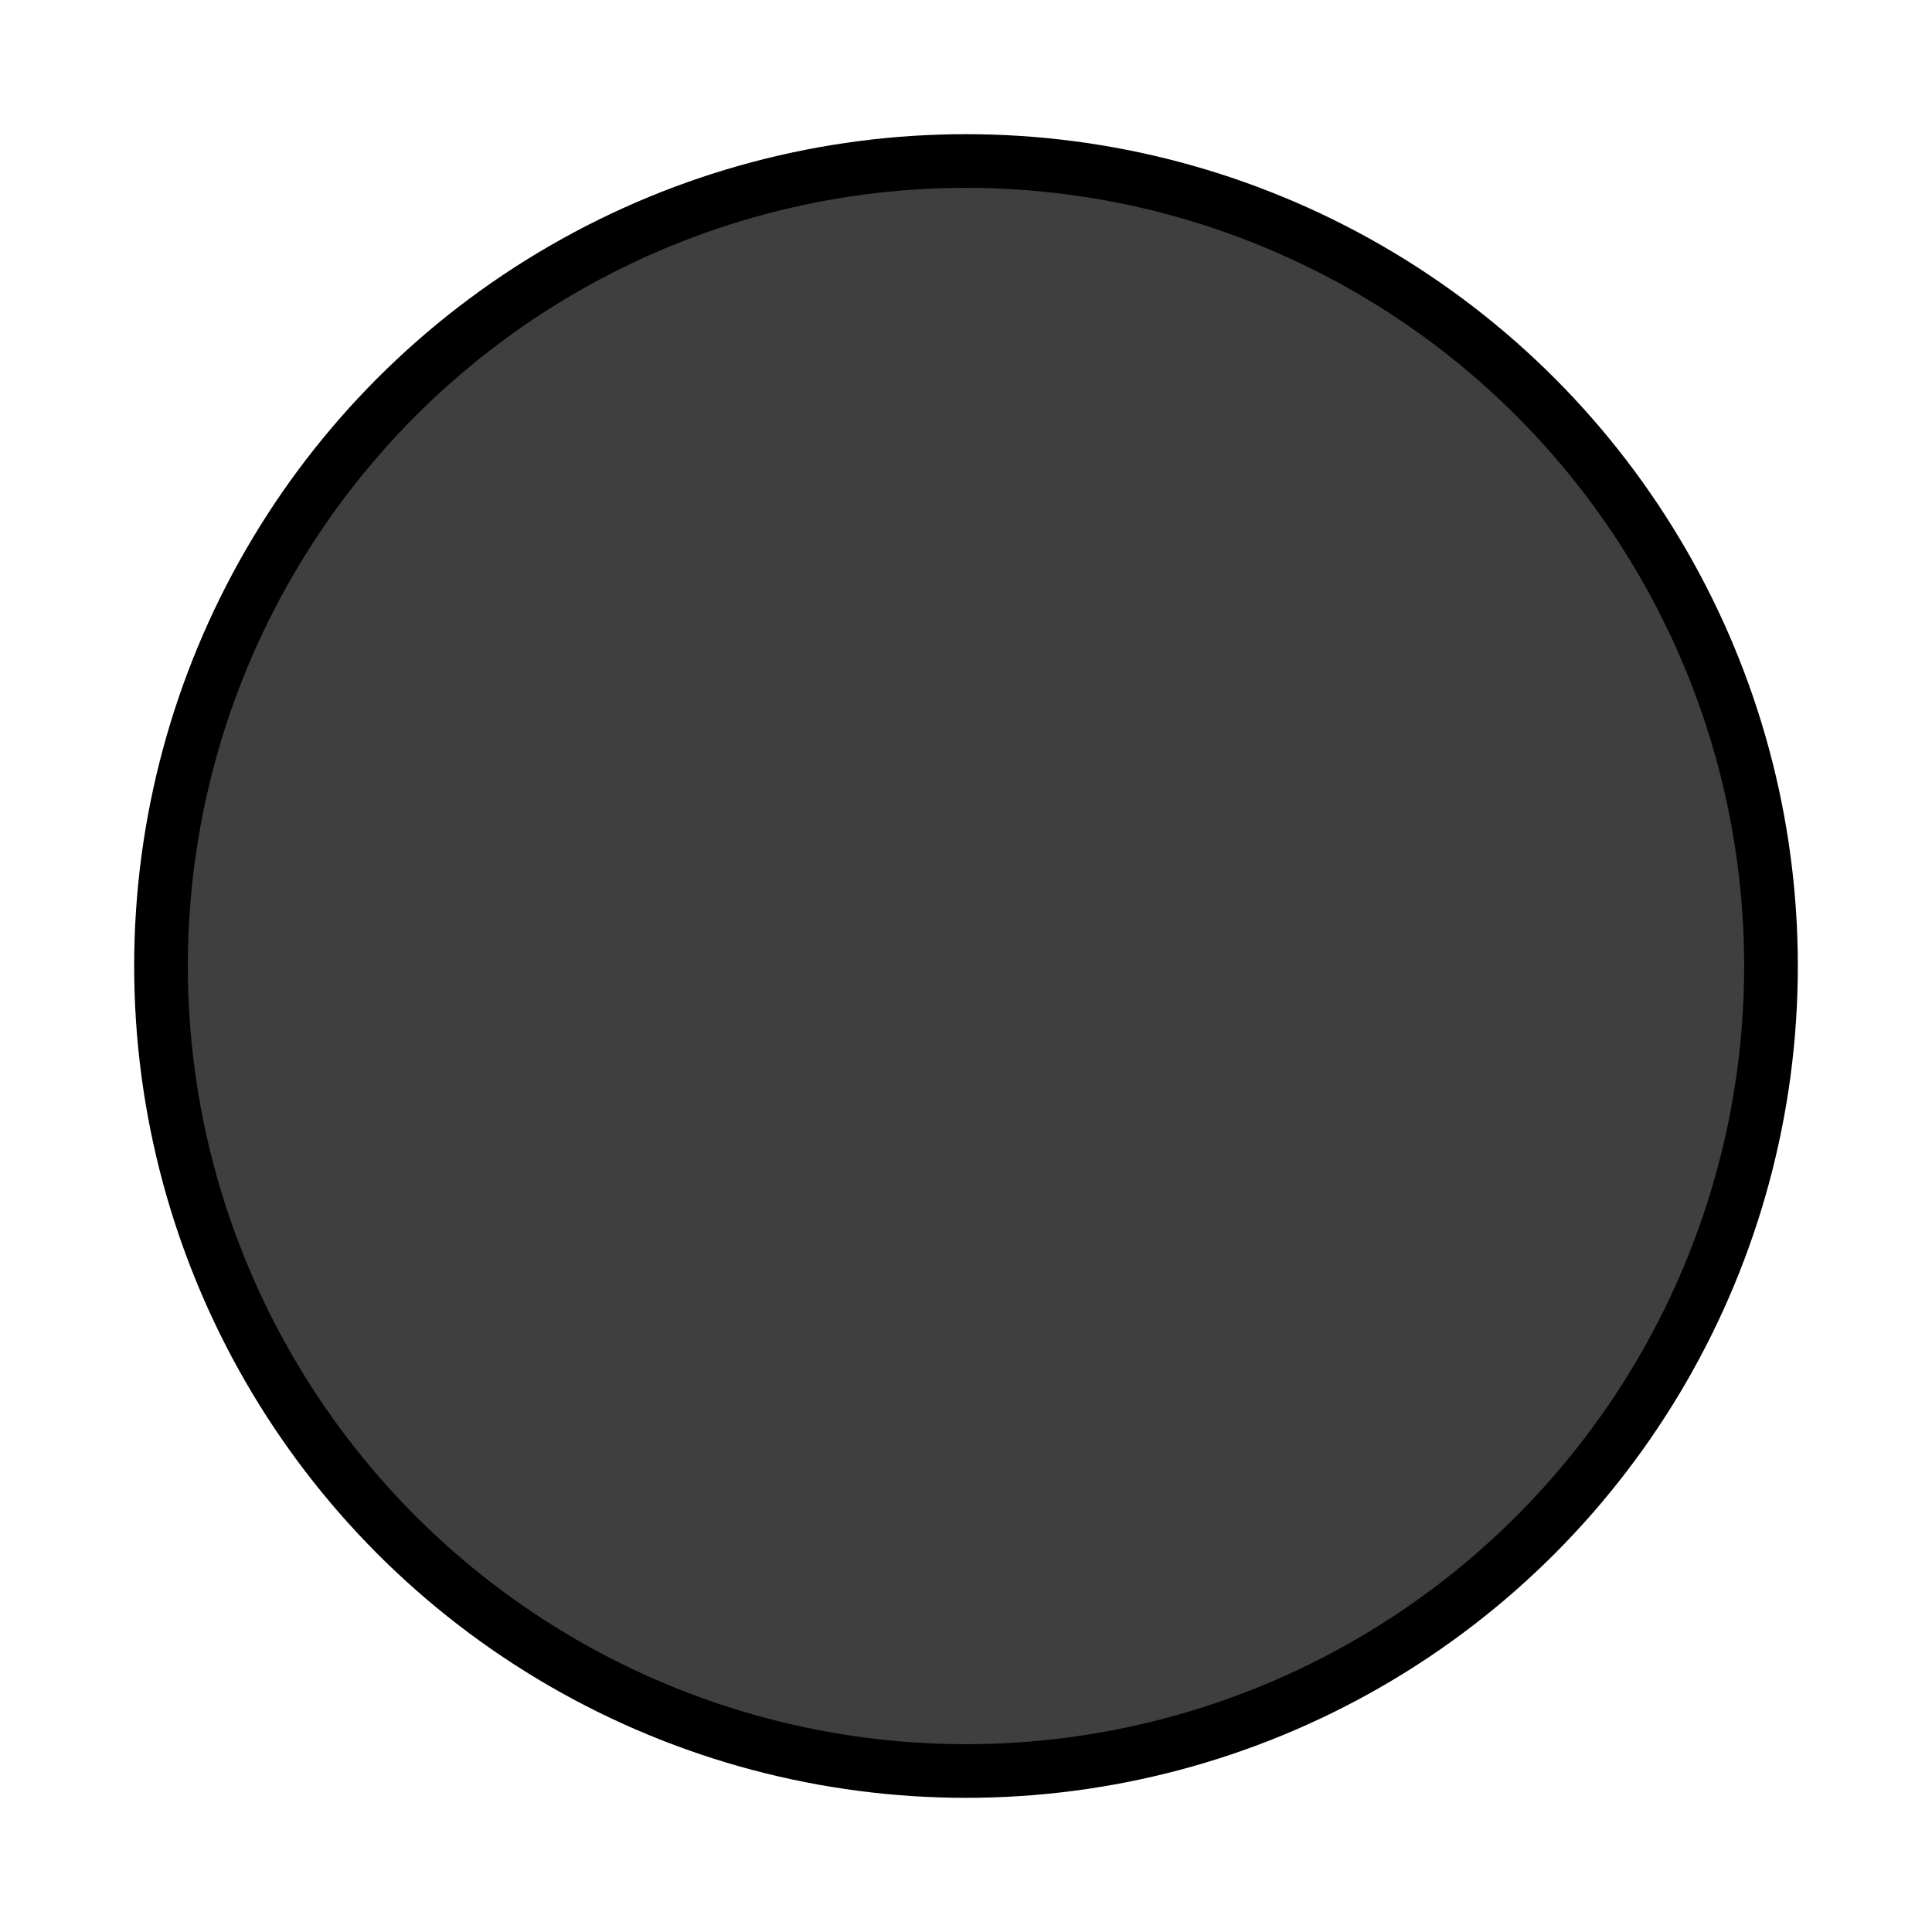
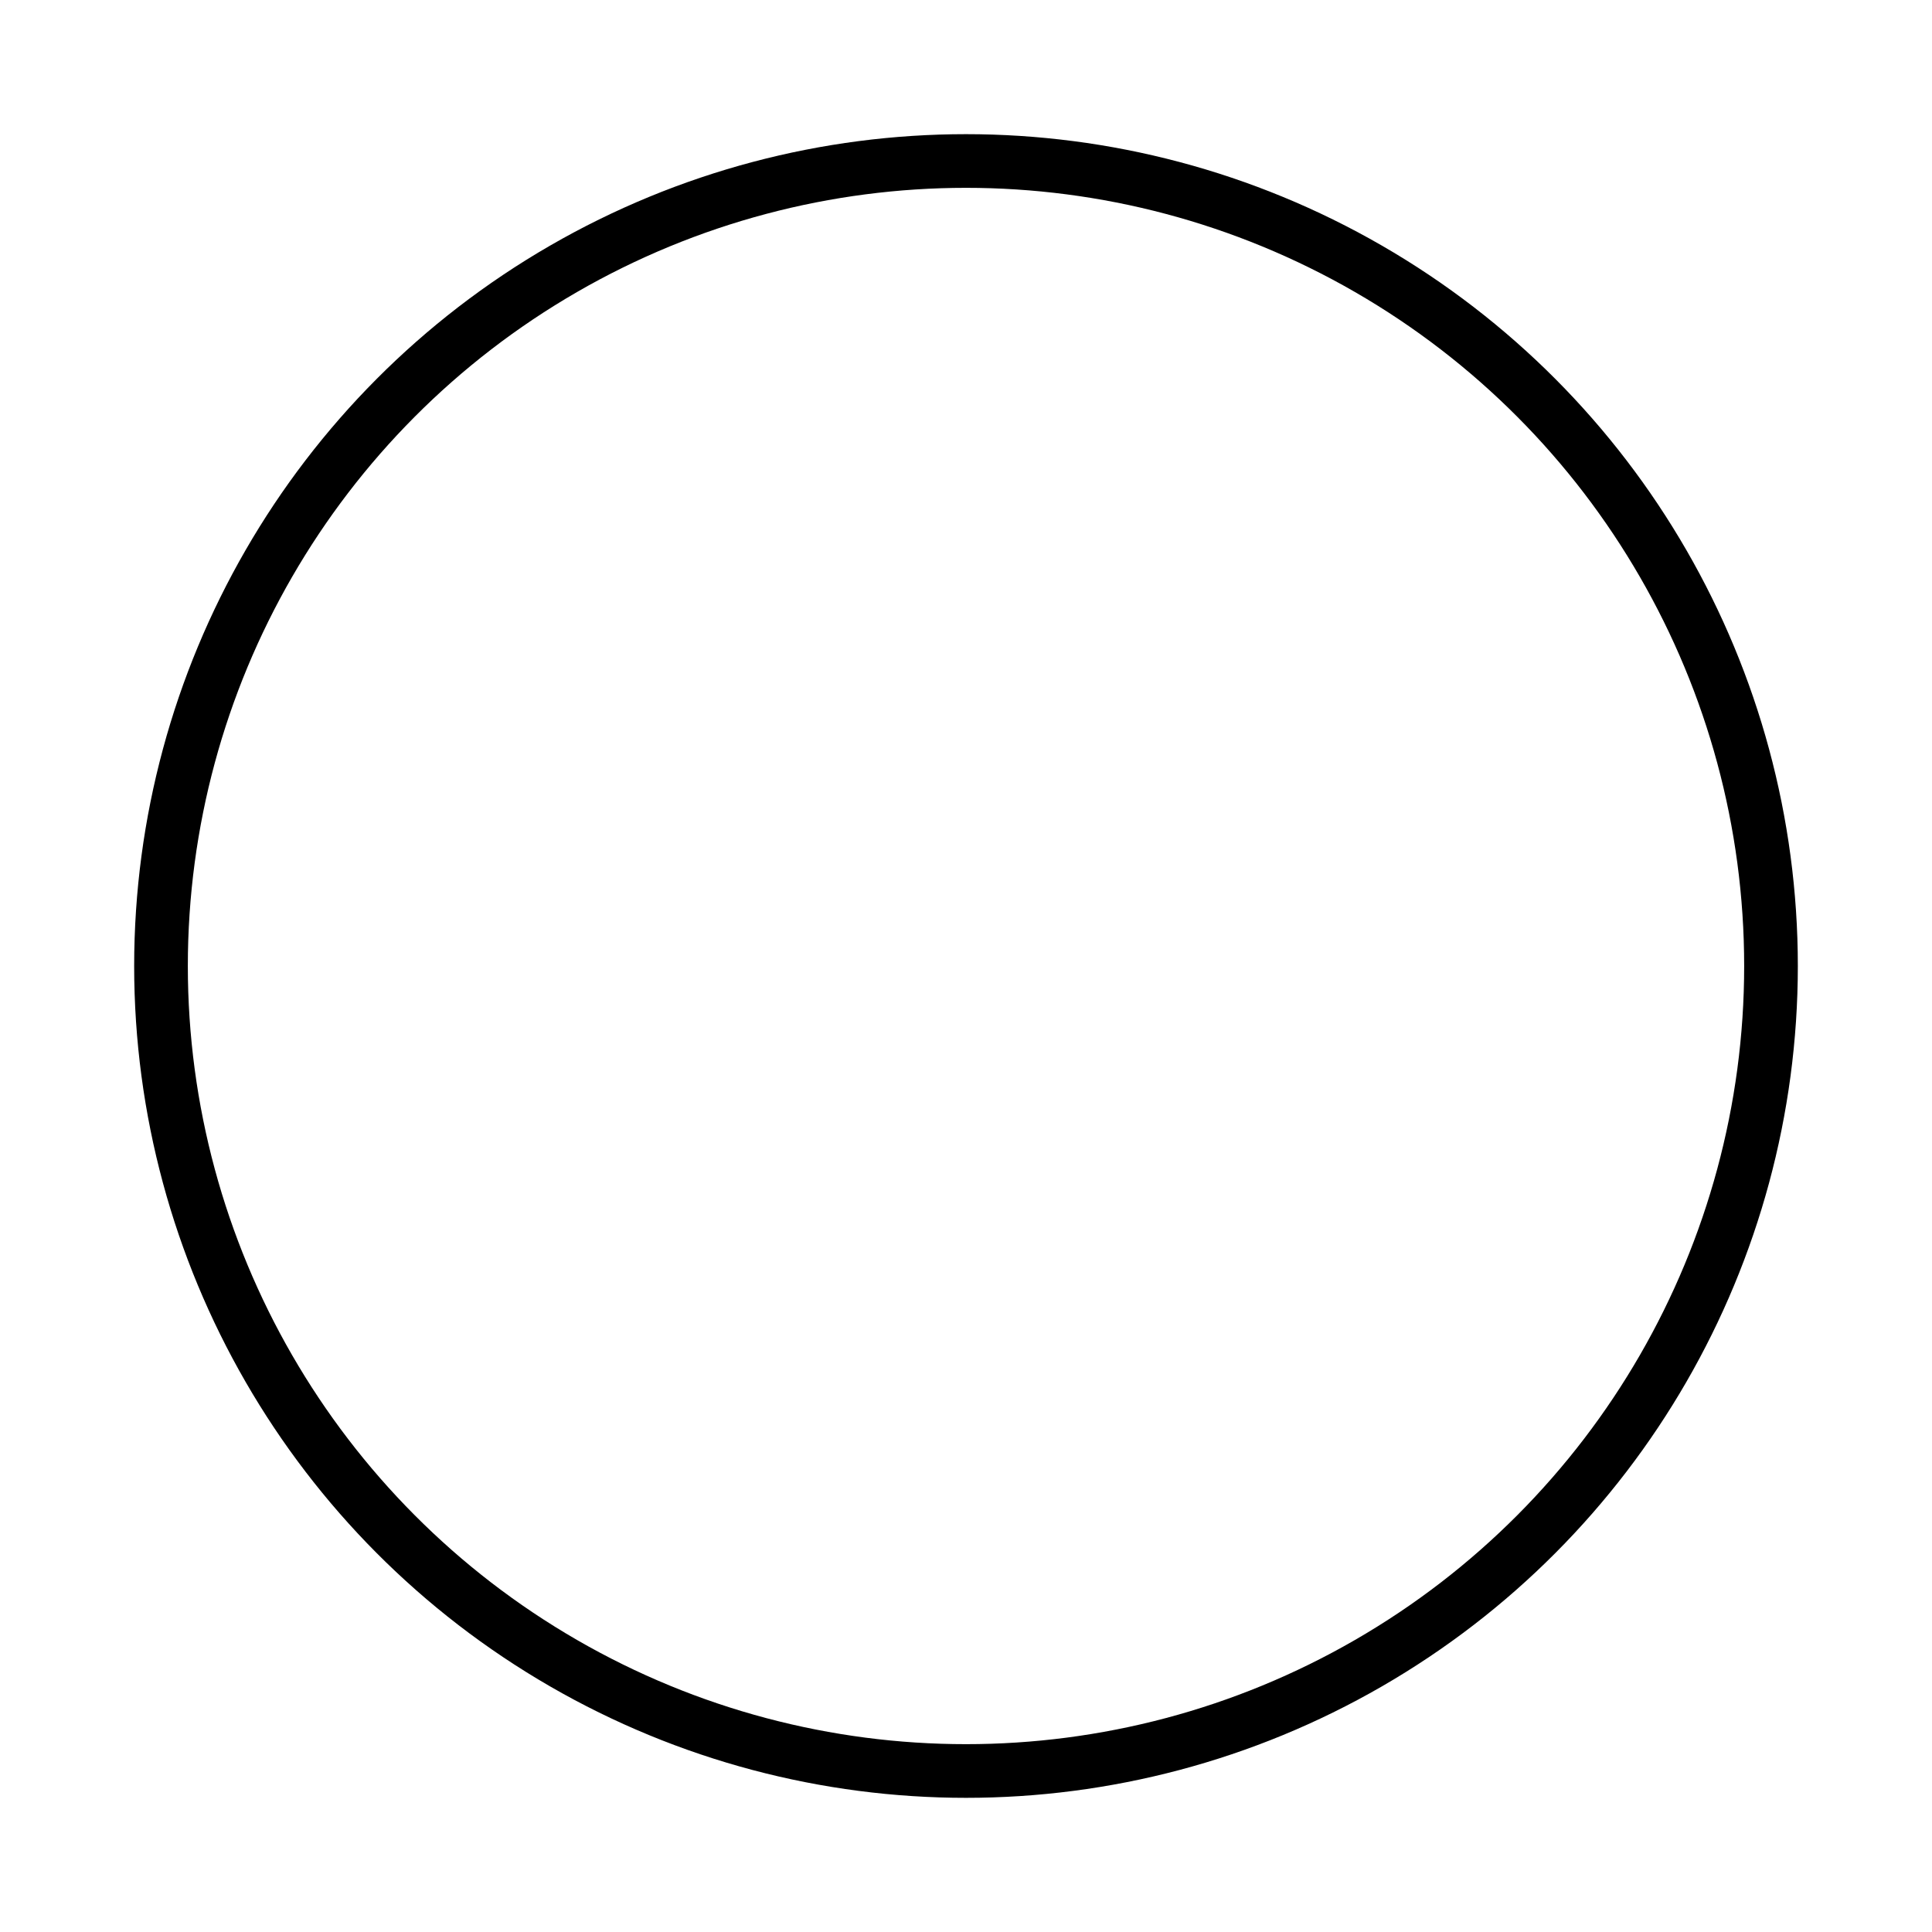
<svg xmlns="http://www.w3.org/2000/svg" id="emoji" viewBox="0 0 72 72">
  <g id="color">
-     <circle cx="36" cy="36" r="30" fill="#3F3F3F" />
-   </g>
+     </g>
  <g id="line">
    <circle cx="36" cy="36" r="30" fill="none" stroke="#000" stroke-linejoin="round" stroke-width="2" />
  </g>
</svg>